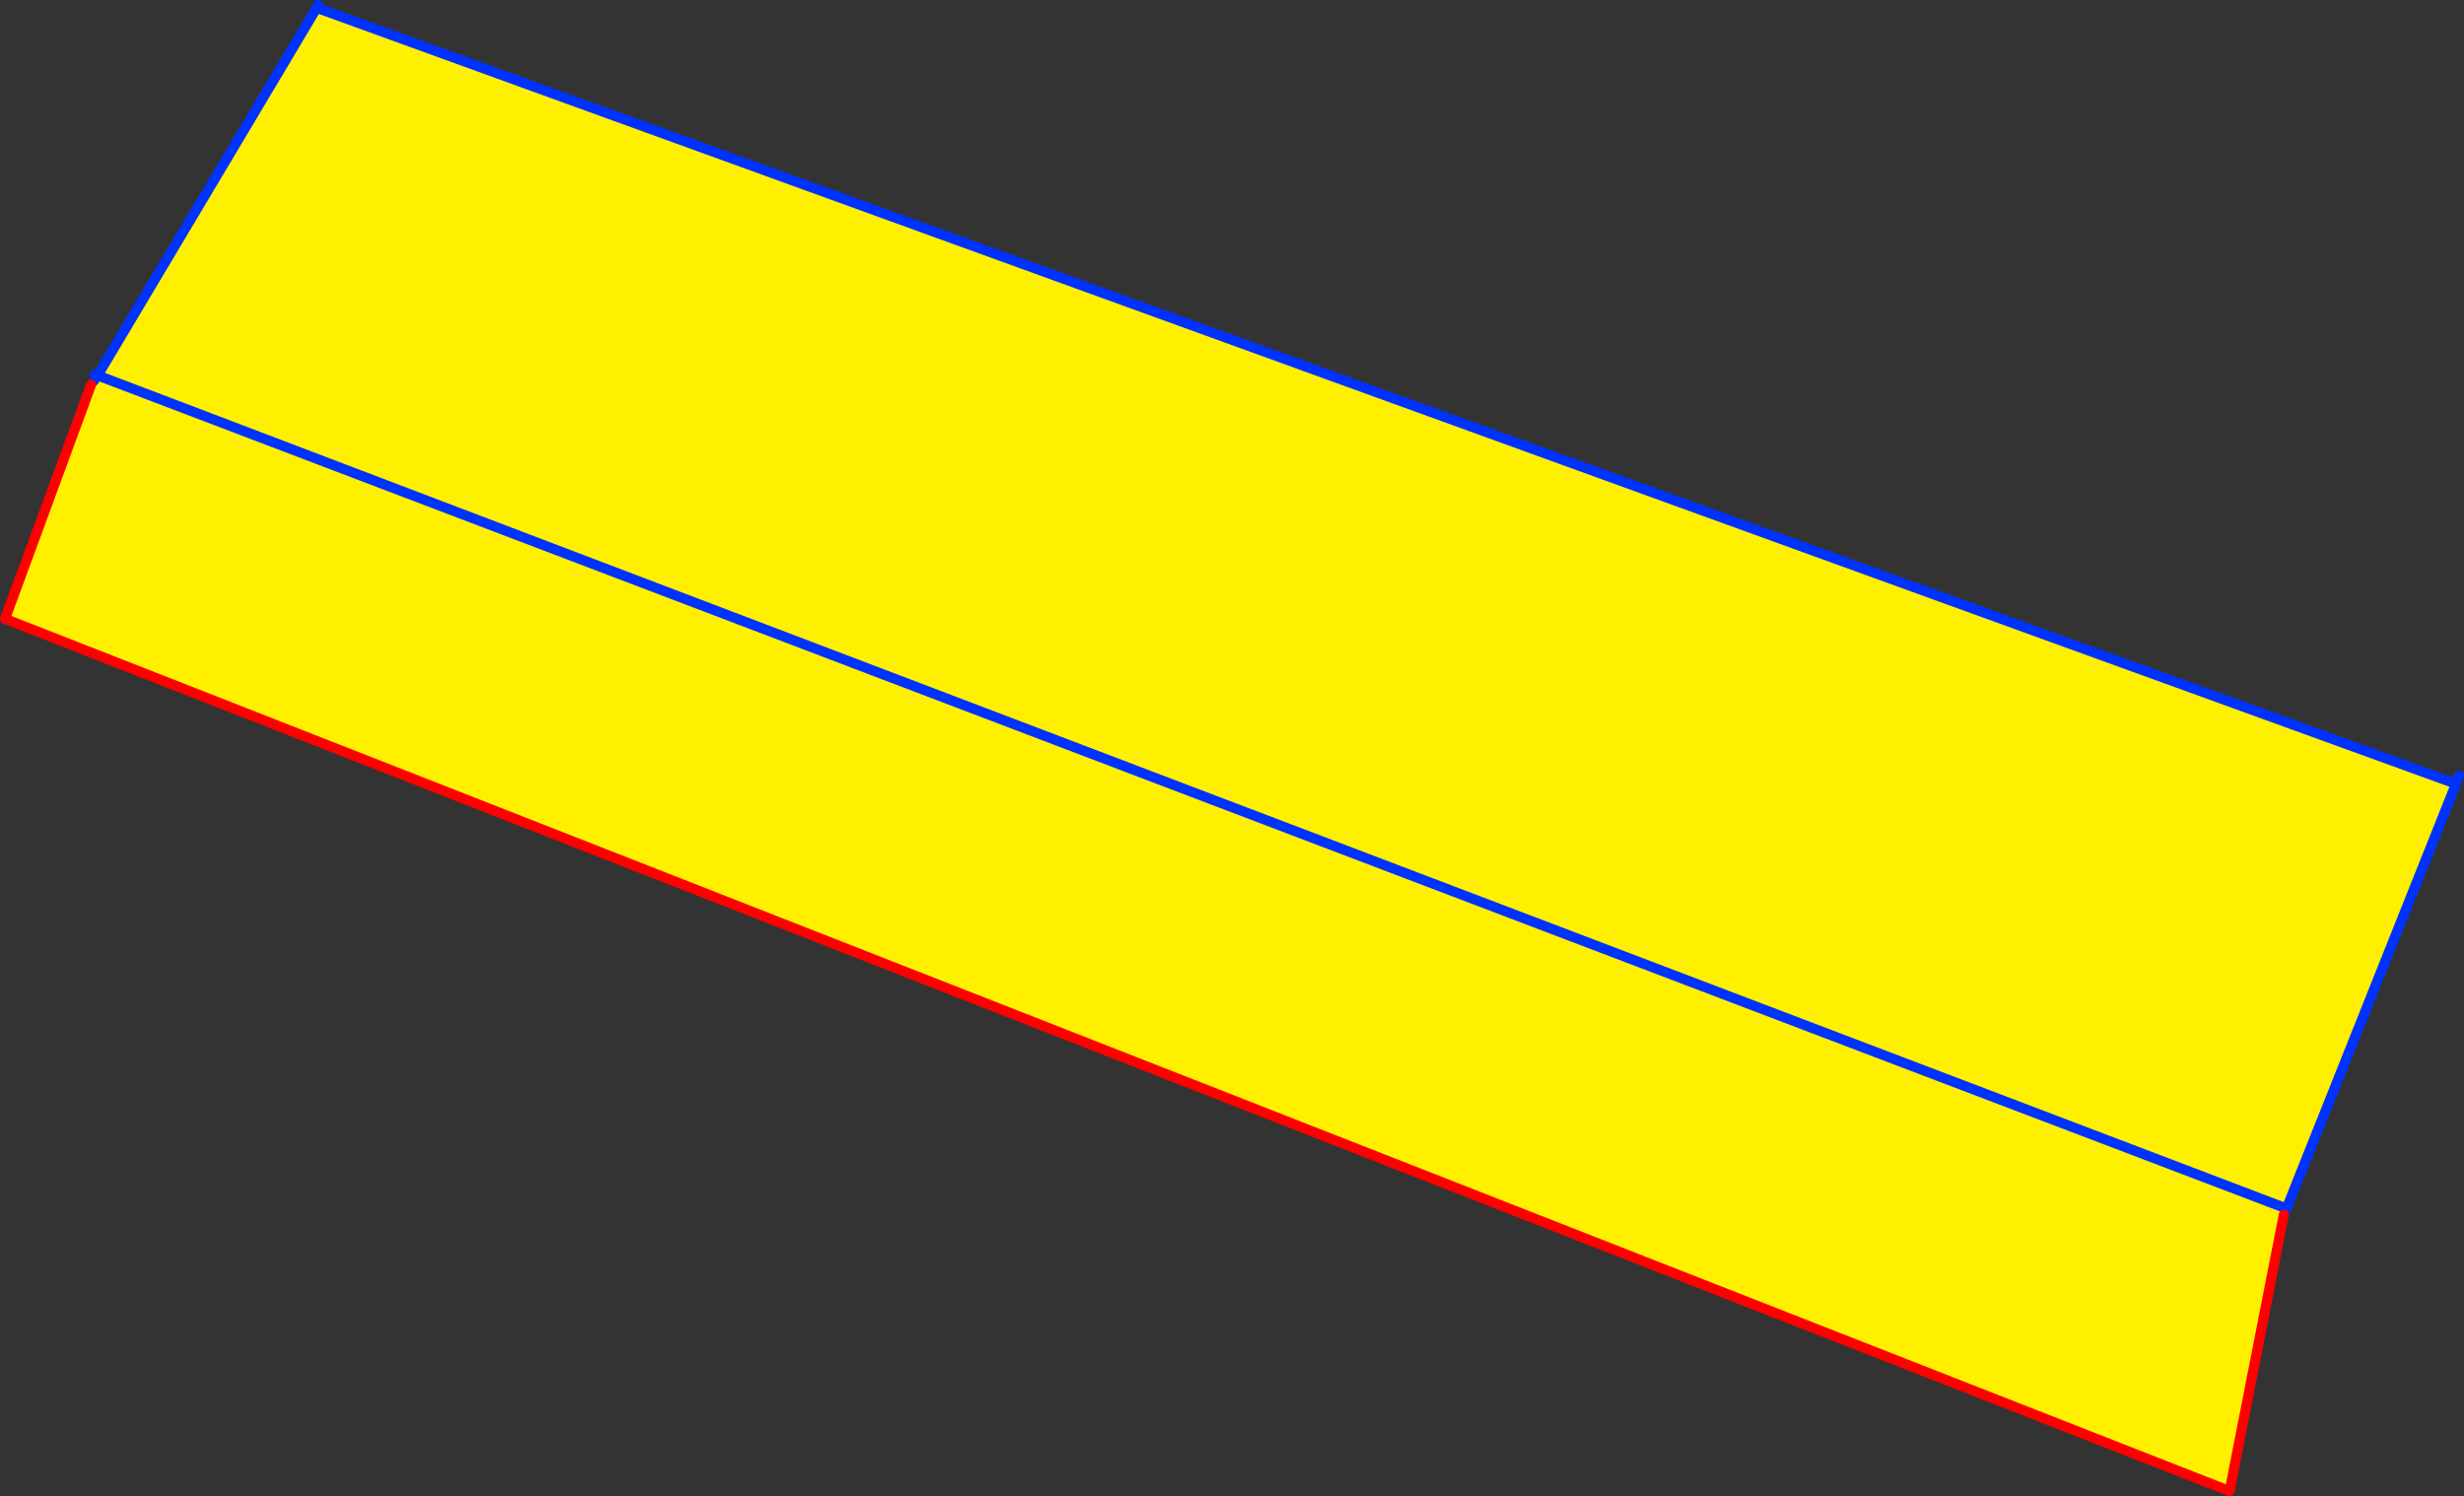
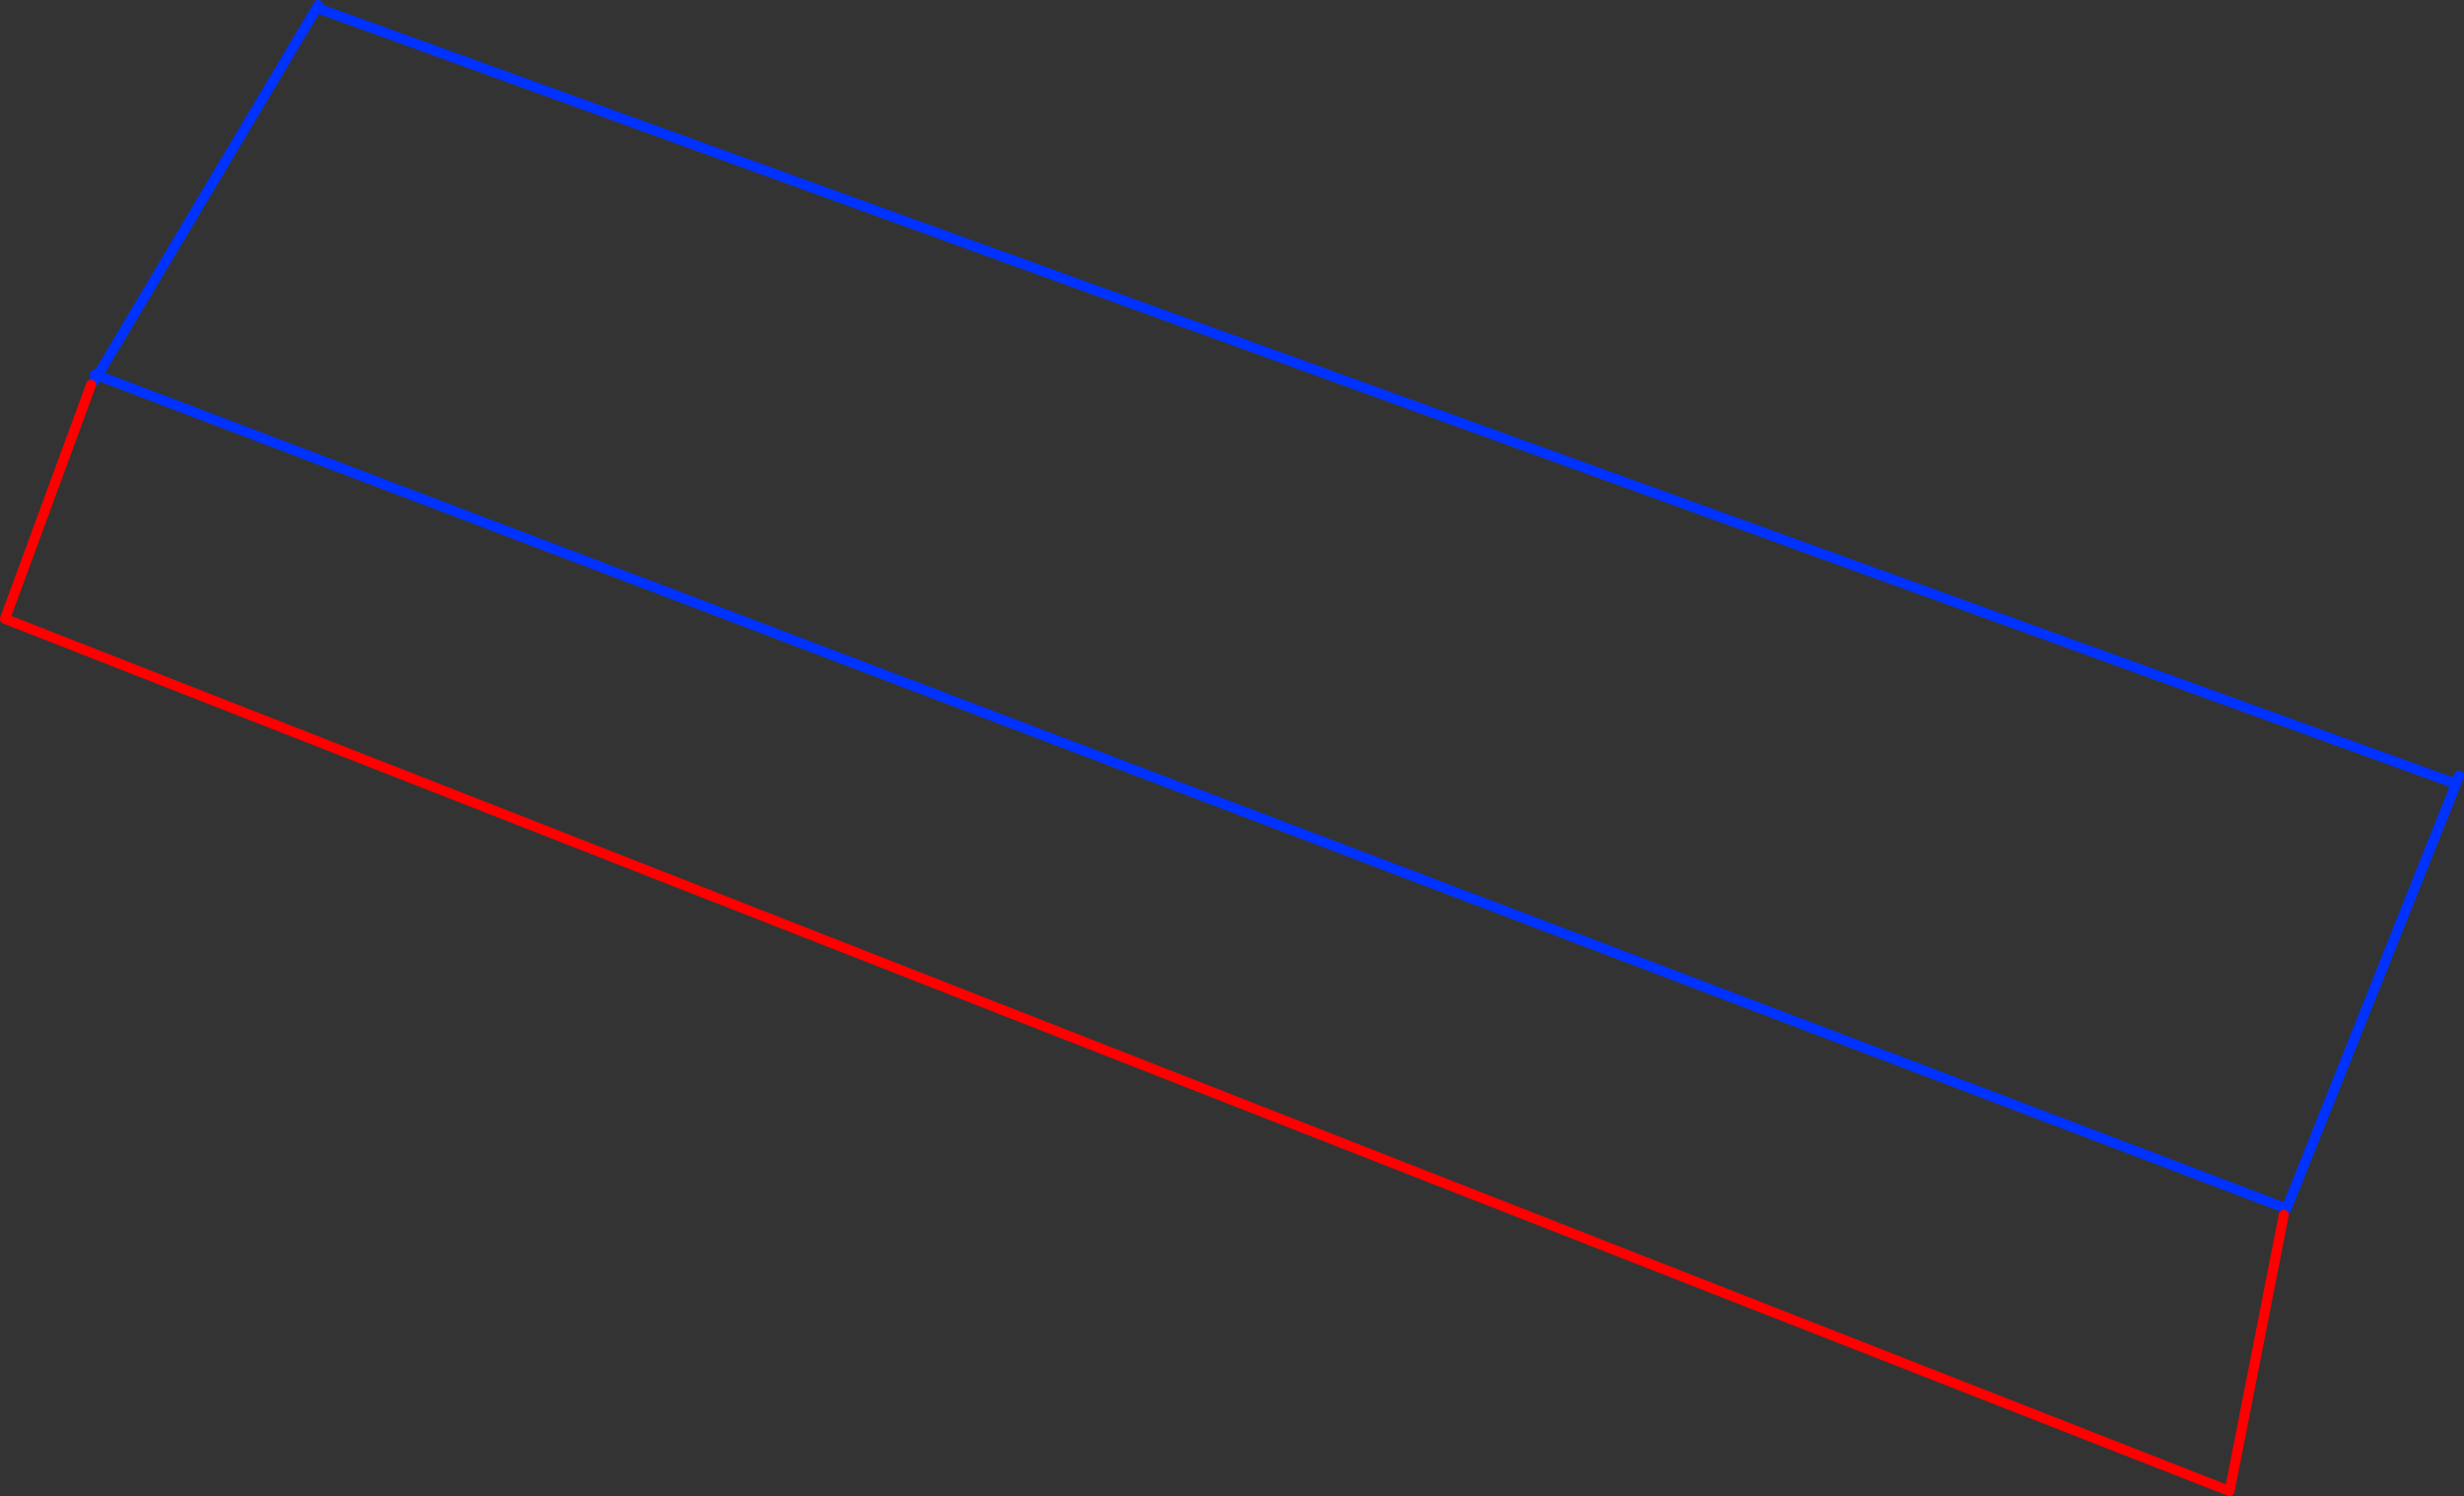
<svg xmlns="http://www.w3.org/2000/svg" height="298.1px" width="490.9px">
  <rect width="100%" height="100%" fill="#333333" stroke="none" />
  <g transform="matrix(1.0, 0.0, 0.0, 1.0, -104.15, -143.55)">
-     <path d="M559.4 384.85 L559.15 385.6 548.35 440.65 105.15 266.85 122.3 220.2 122.75 219.55 123.5 218.55 123.55 218.45 123.6 218.35 559.7 384.35 123.6 218.35 167.25 145.1 167.35 145.15 593.4 299.7 593.45 299.75 559.7 384.35 559.4 384.85" fill="#fff000" fill-rule="evenodd" stroke="none" />
    <path d="M122.75 219.55 L123.5 218.55 123.55 218.45 123.6 218.35 123.05 218.15 M559.4 384.85 L559.7 384.35 123.6 218.35 167.25 145.1 167.55 144.55 M593.4 299.7 L593.45 299.75 559.7 384.35 M594.05 298.1 L593.4 299.7 167.35 145.15 167.25 145.1" fill="none" stroke="#0032ff" stroke-linecap="round" stroke-linejoin="round" stroke-width="2.0" />
    <path d="M559.15 385.6 L548.35 440.65 105.15 266.85 122.3 220.2" fill="none" stroke="#ff0000" stroke-linecap="round" stroke-linejoin="round" stroke-width="2.0" />
  </g>
</svg>